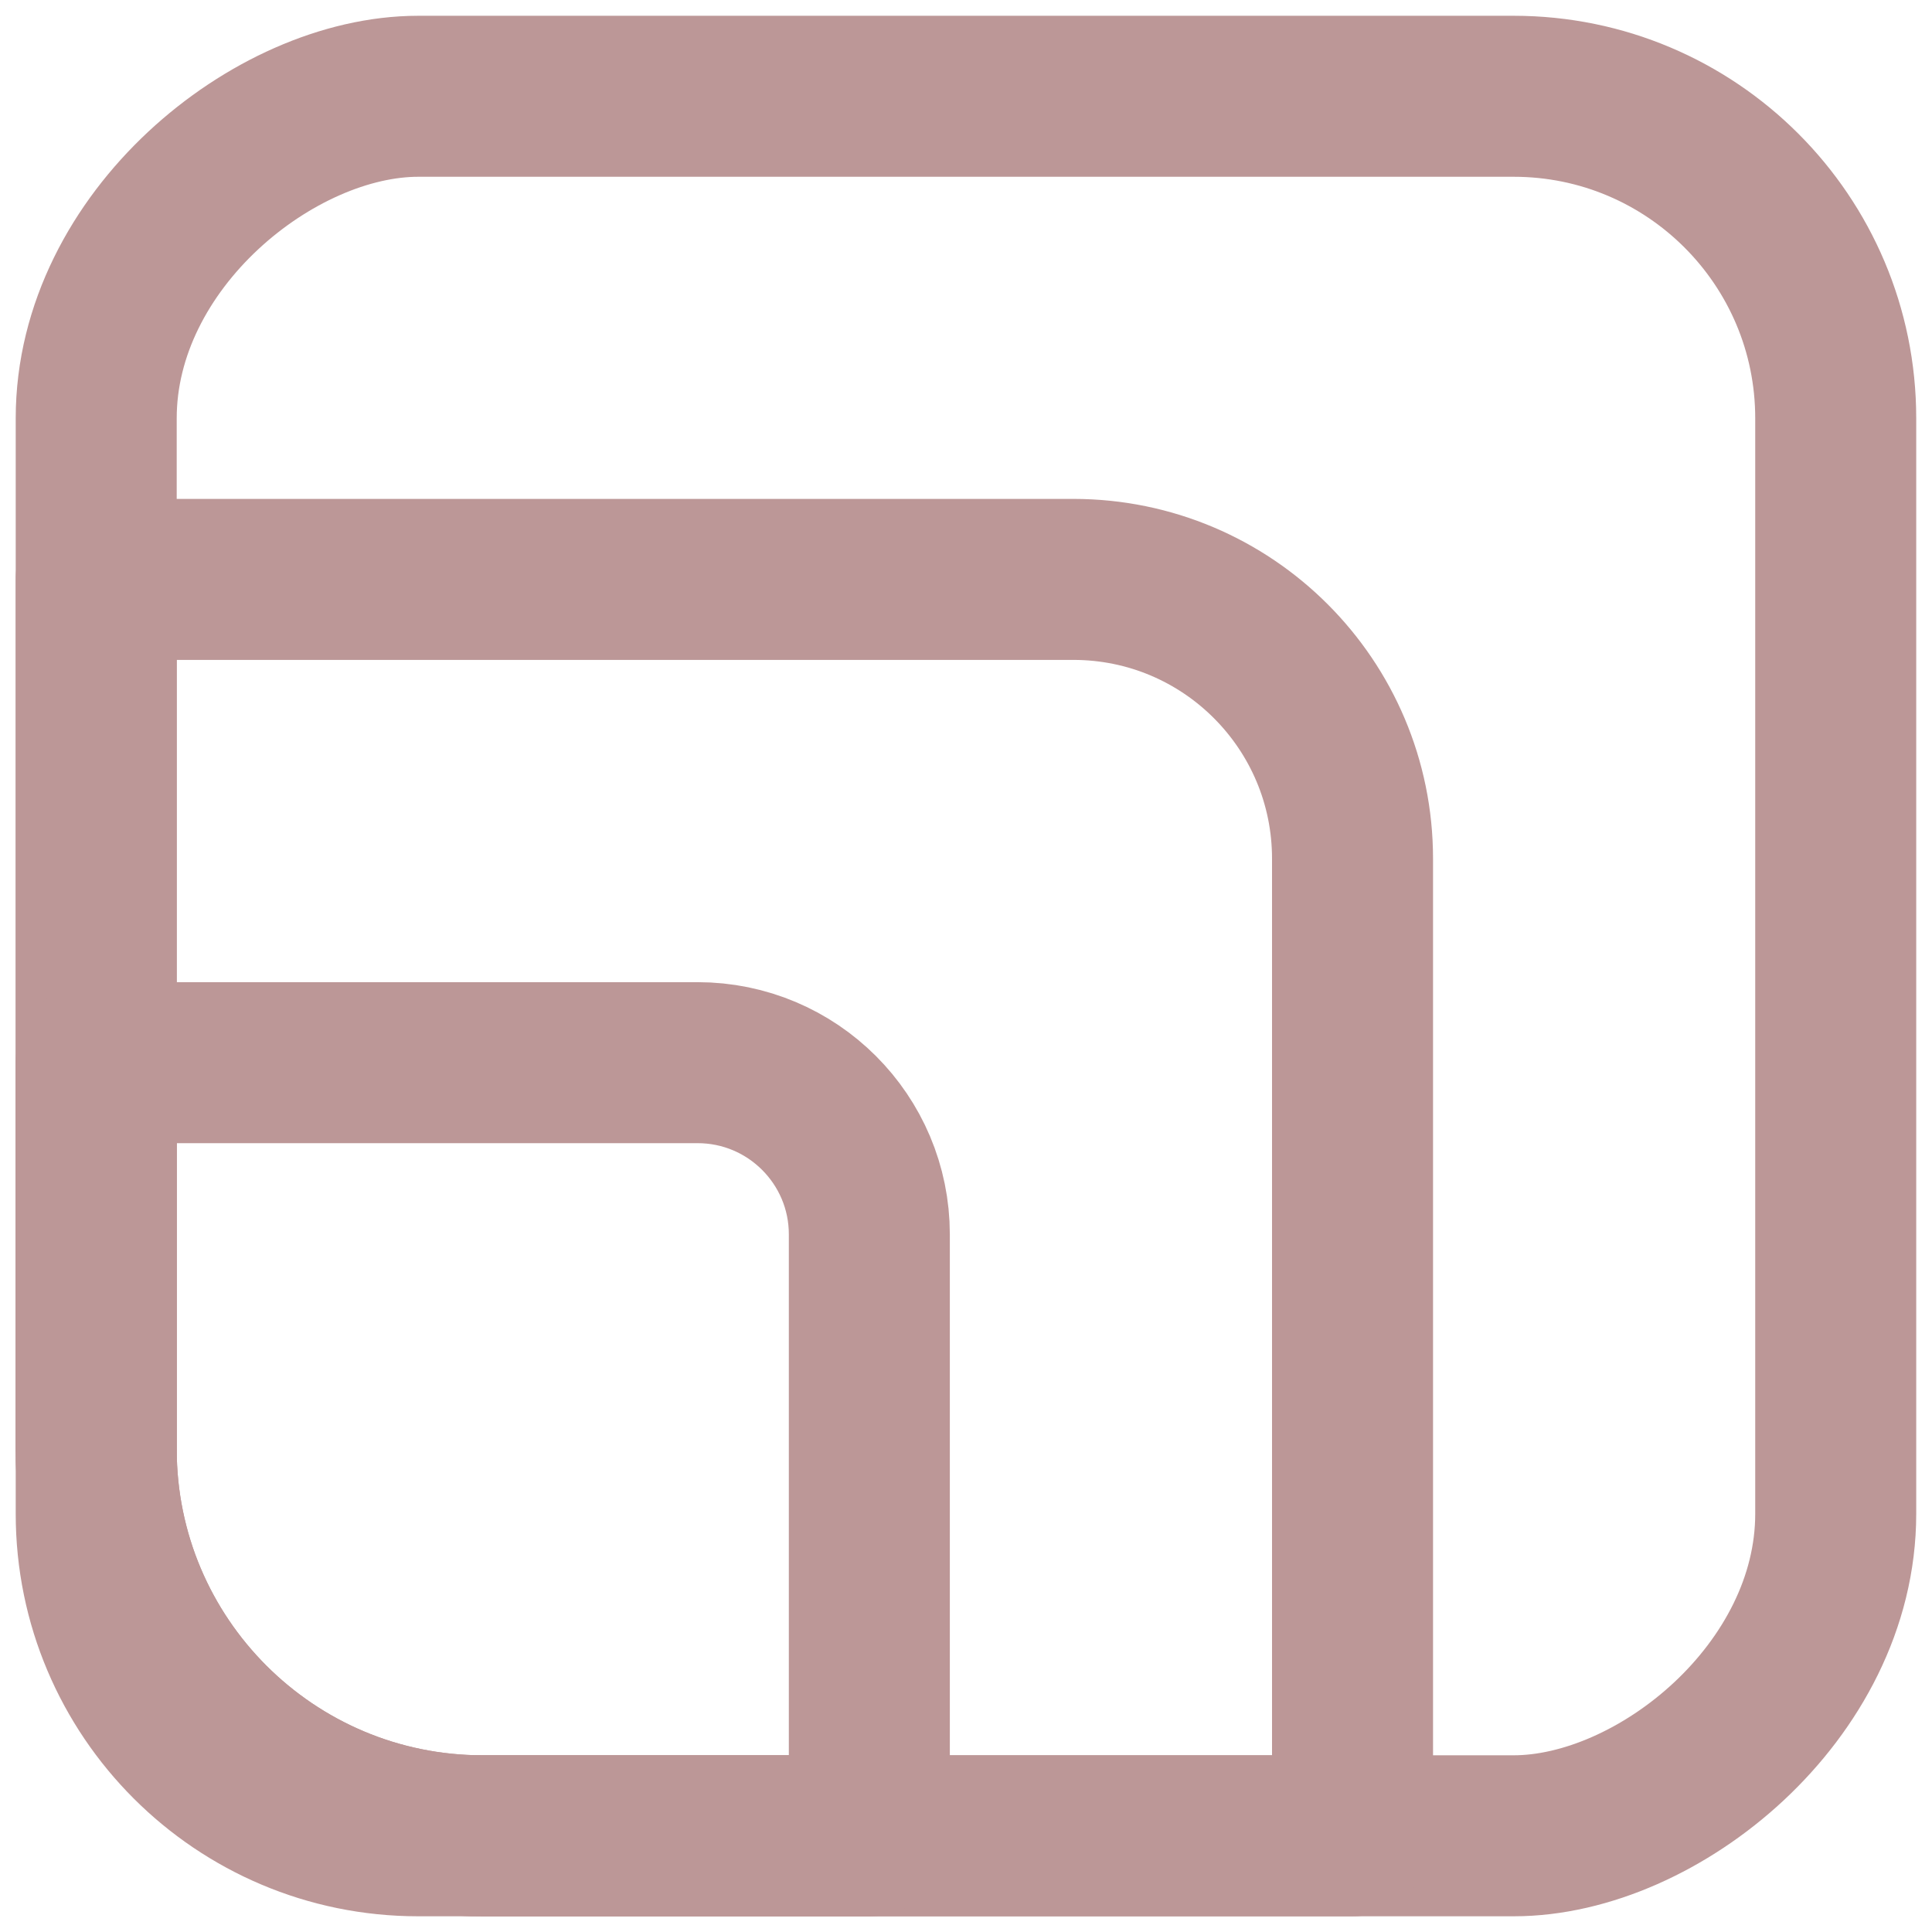
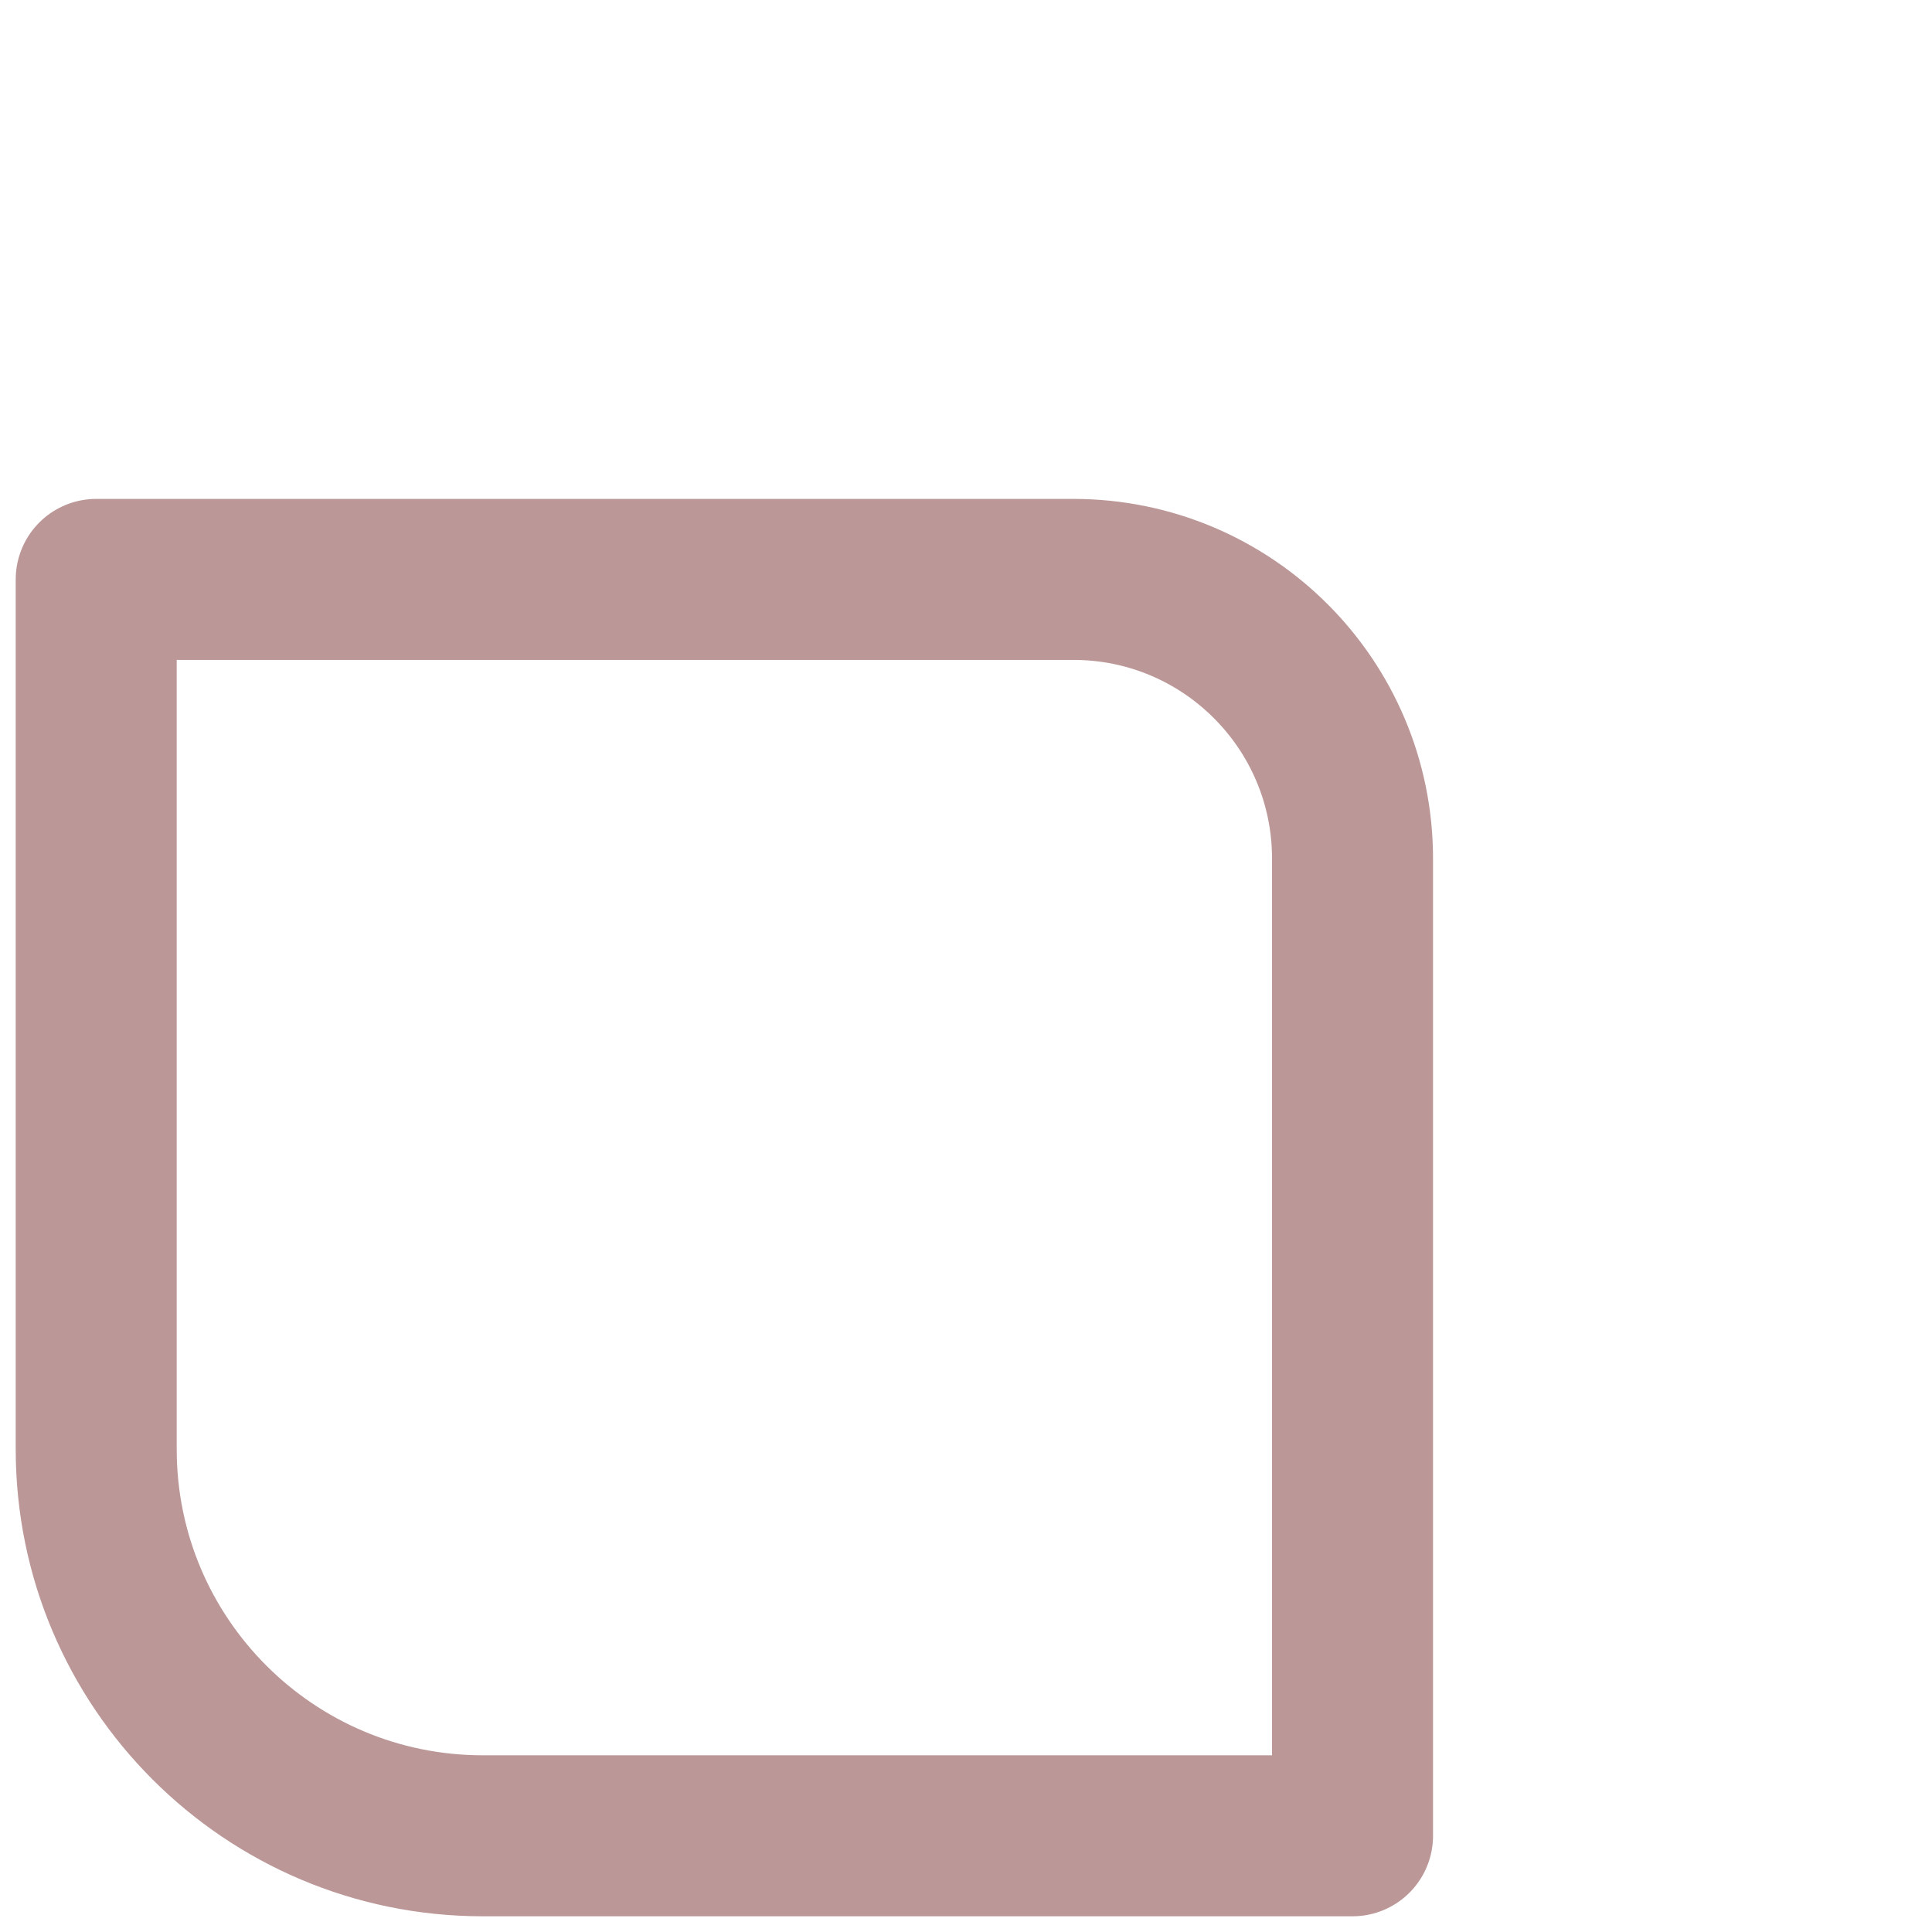
<svg xmlns="http://www.w3.org/2000/svg" width="30" height="30" viewBox="0 0 30 30" fill="none">
-   <rect x="1.494" y="28.506" width="27.011" height="27.011" rx="5" transform="rotate(-90 1.494 28.506)" stroke="#BC9797" stroke-width="2.5" stroke-linecap="round" stroke-linejoin="round" />
  <path fillRule="evenodd" clipRule="evenodd" d="M1.494 22.503L1.494 8.997L16.667 8.997C19.061 8.997 21.002 10.938 21.002 13.333L21.002 28.506L7.497 28.506C4.182 28.506 1.494 25.818 1.494 22.503Z" stroke="#BC9797" stroke-width="2.5" stroke-linecap="round" stroke-linejoin="round" />
-   <path fillRule="evenodd" clipRule="evenodd" d="M1.494 22.503L1.494 16.501L10.831 16.501C12.305 16.501 13.499 17.695 13.499 19.168L13.499 28.506L7.497 28.506C4.182 28.506 1.494 25.818 1.494 22.503Z" stroke="#BC9797" stroke-width="2.5" stroke-linecap="round" stroke-linejoin="round" />
</svg>